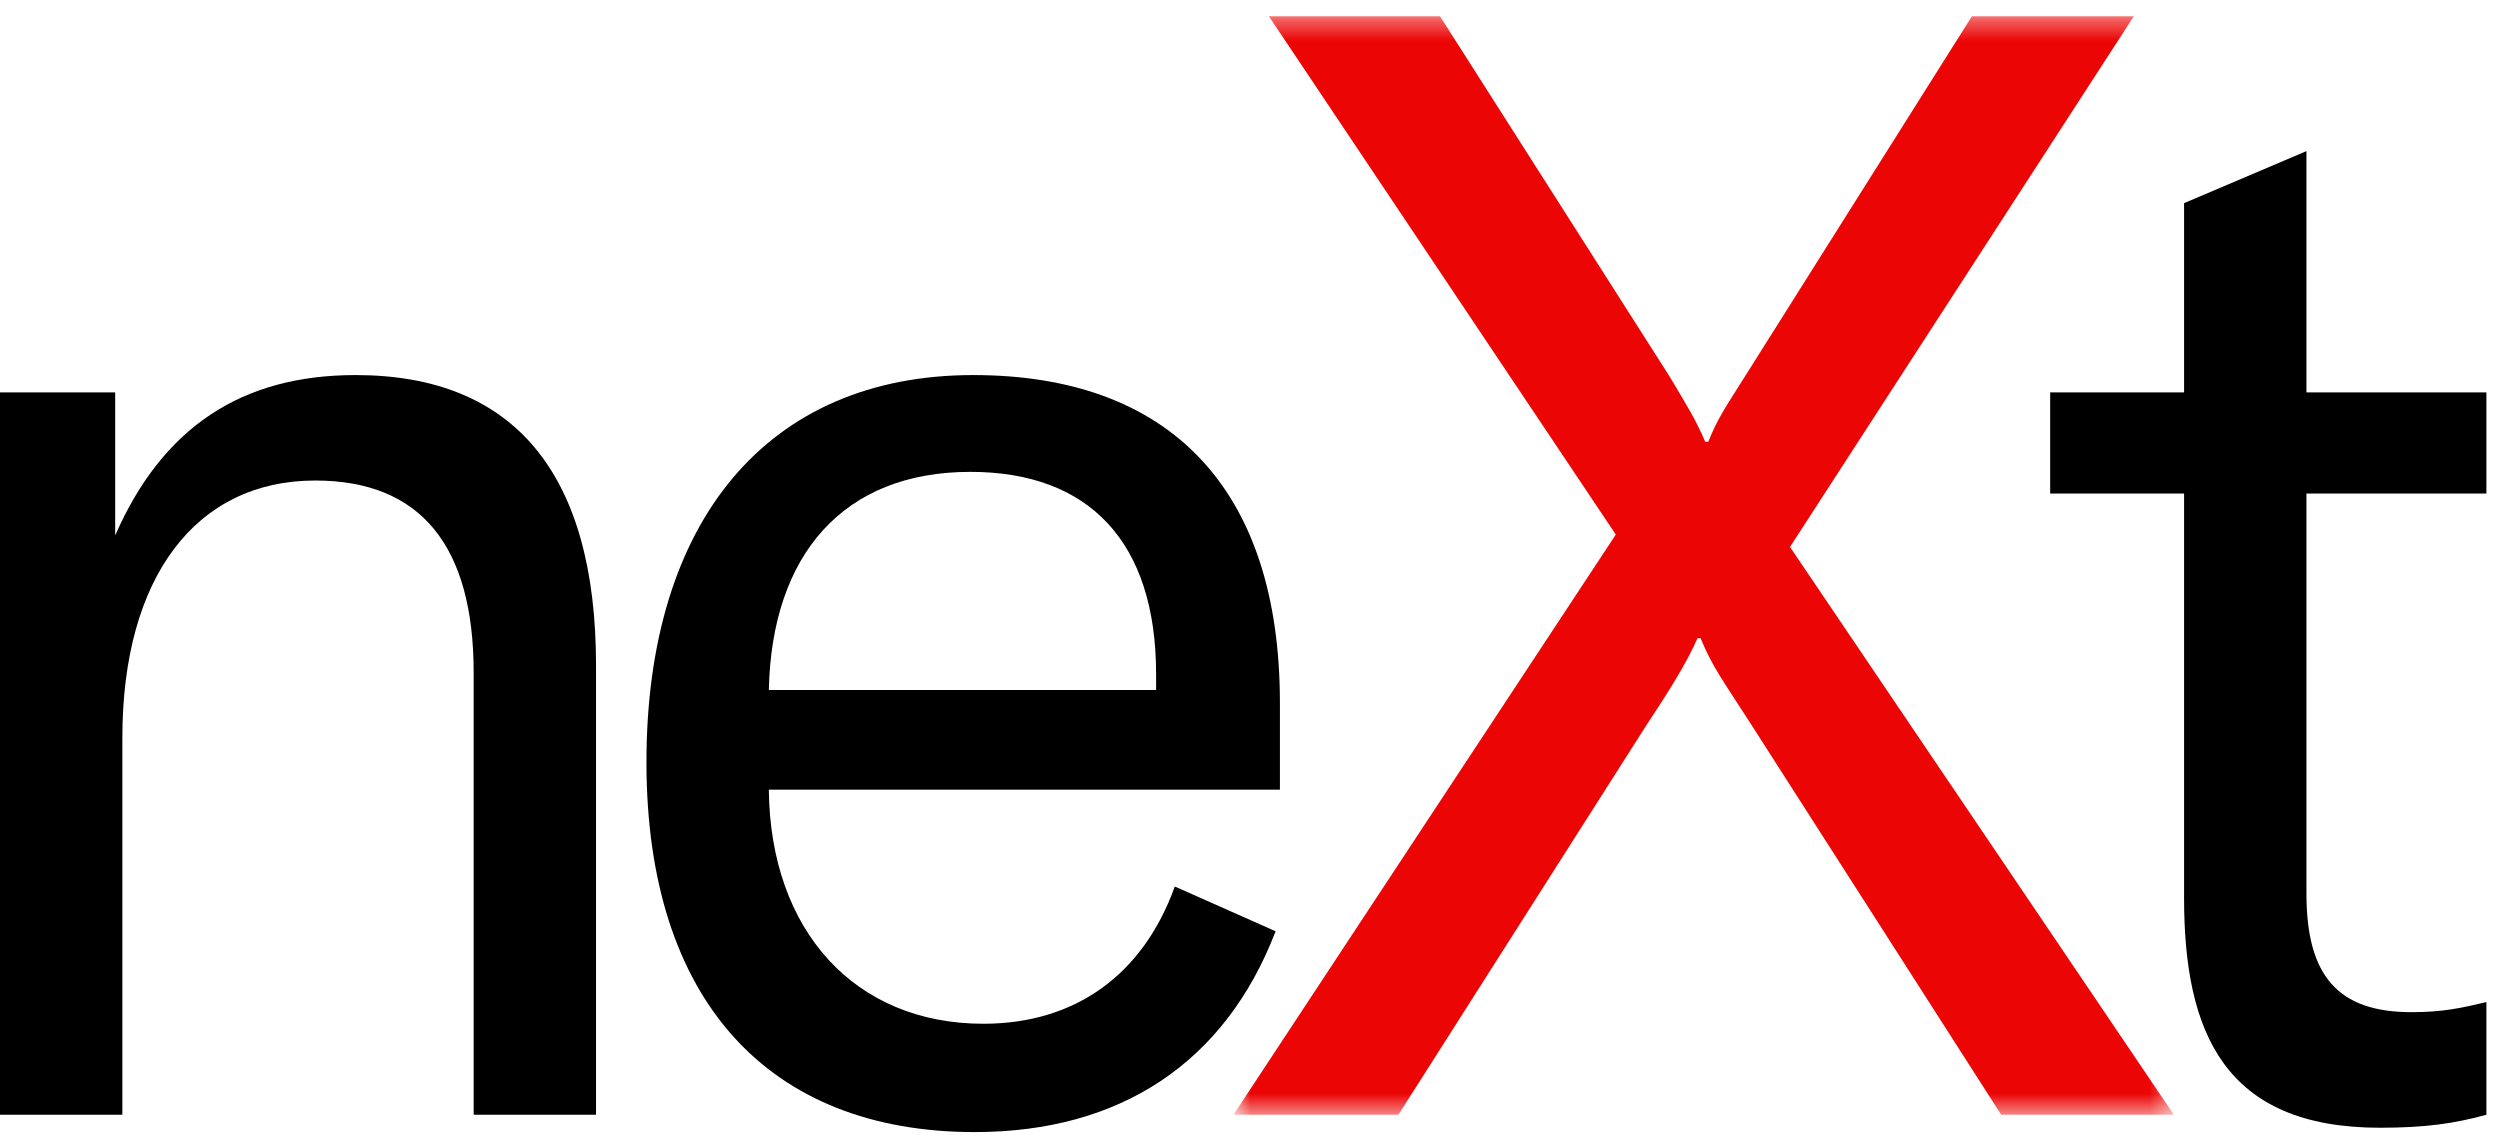
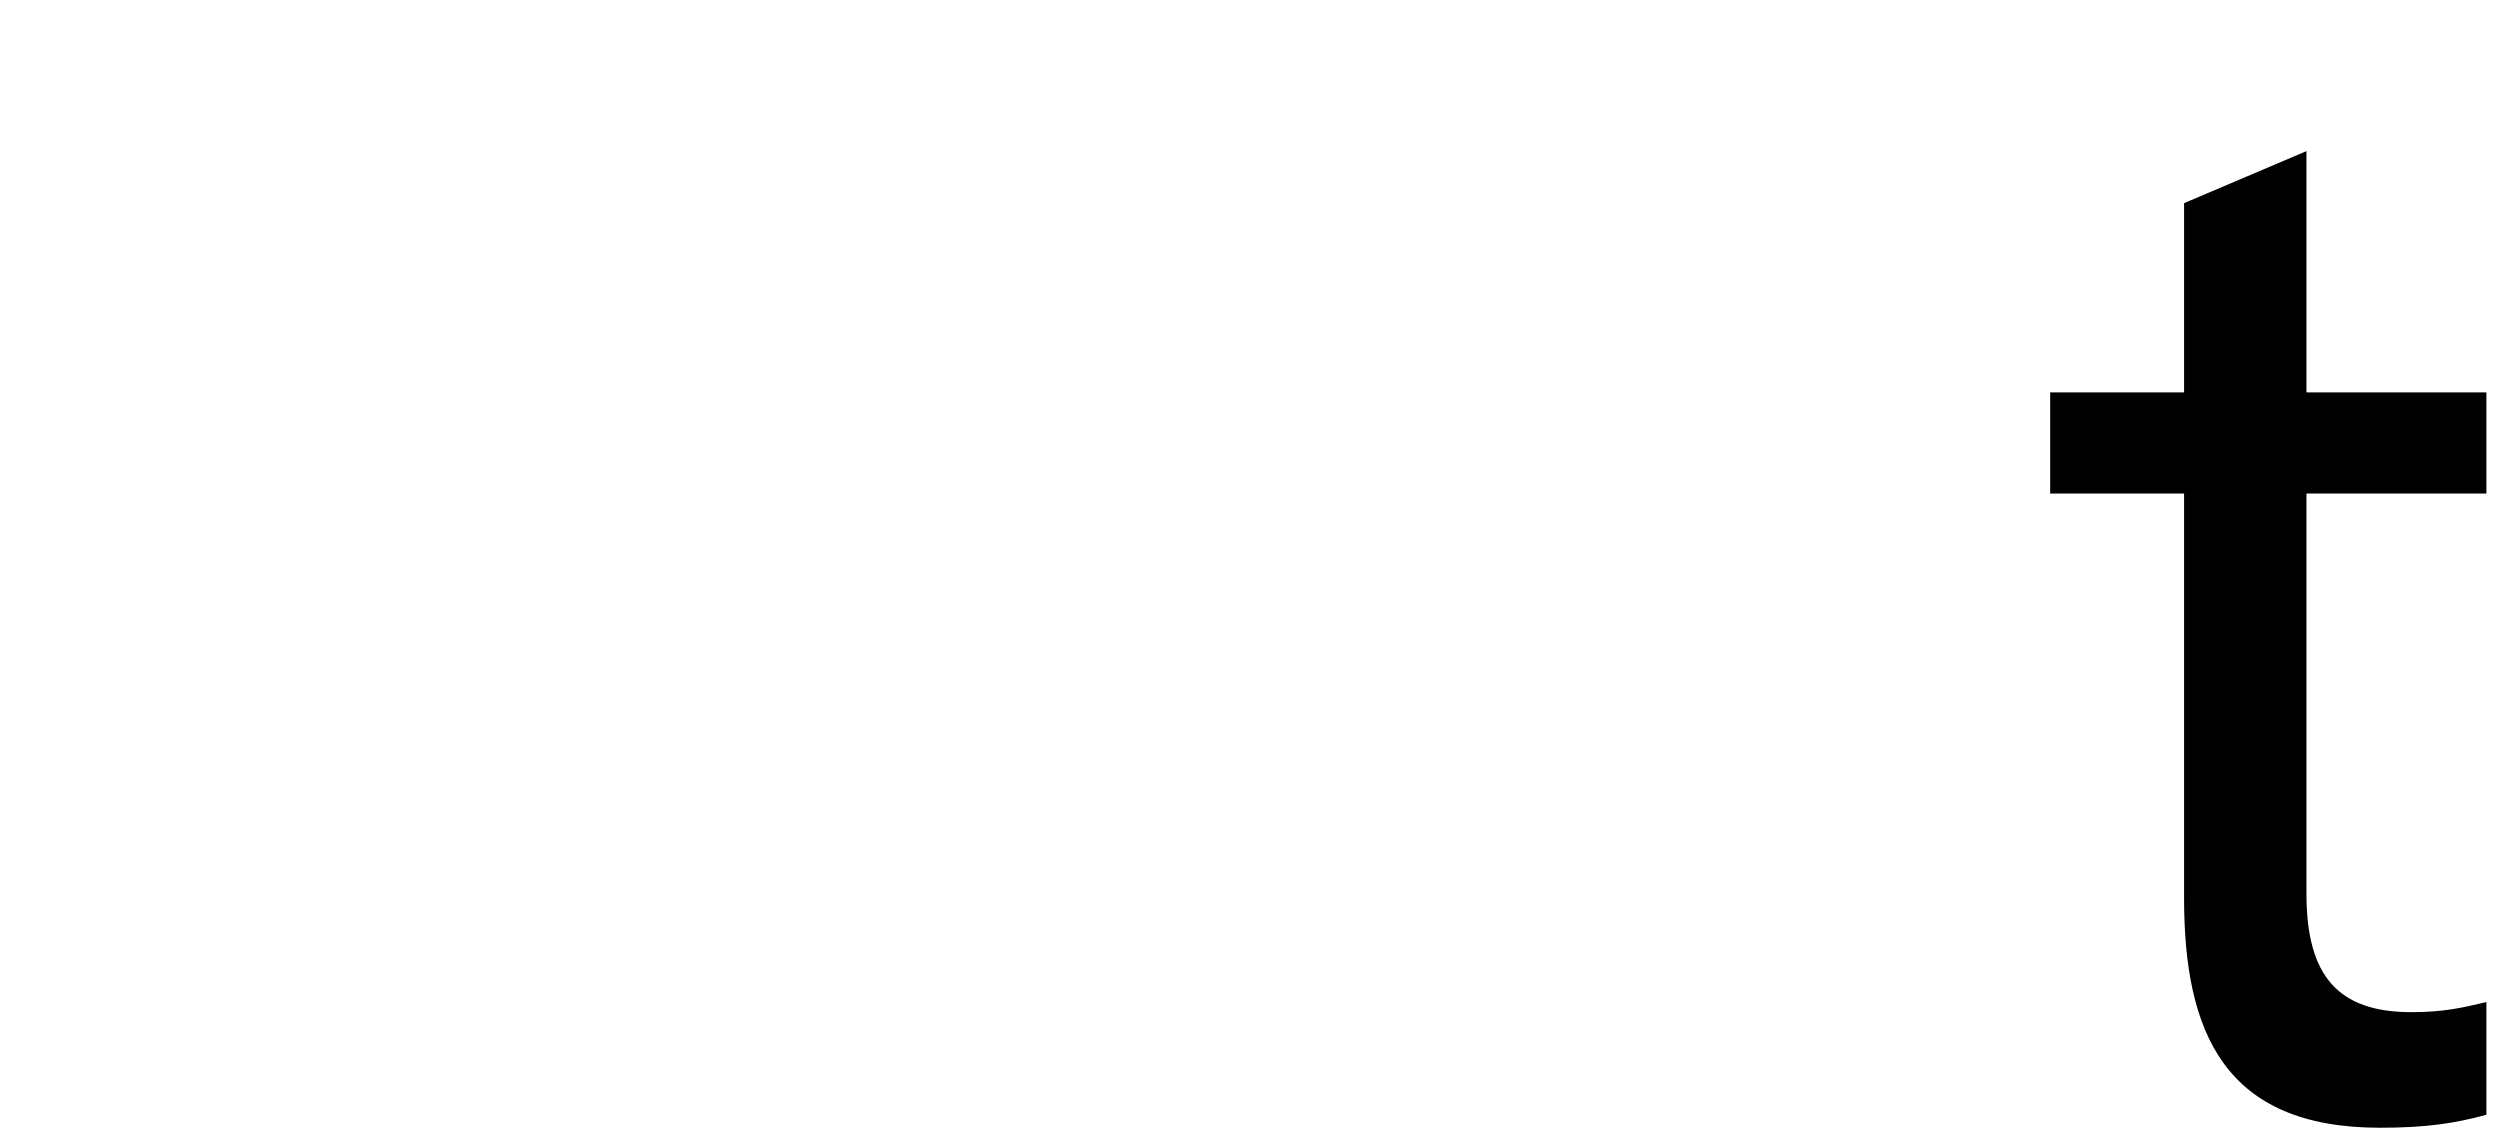
<svg xmlns="http://www.w3.org/2000/svg" xmlns:xlink="http://www.w3.org/1999/xlink" width="114px" height="52px" viewBox="0 0 114 52" version="1.1">
  <title>Logo@1x</title>
  <defs>
    <filter id="filter-1">
      <feColorMatrix in="SourceGraphic" type="matrix" values="0 0 0 0 0.494 0 0 0 0 0 0 0 0 0 0.627 0 0 0 1 0" />
    </filter>
    <polygon id="path-2" points="0.726 0.377 43.61 0.377 43.61 50.467 0.726 50.467" />
  </defs>
  <g id="Page-1" stroke="none" stroke-width="1" fill="none" fill-rule="evenodd">
    <g id="SEI-UN-PUBLISHER" transform="translate(-954, -2727)">
      <g id="Logo" transform="translate(954, 2727)" filter="url(#filter-1)">
        <g id="Page-1">
-           <path d="M0,17.893 L5.252,17.893 L5.252,24.415 C7.418,19.474 11.029,17.103 16.215,17.103 C23.437,17.103 27.179,21.583 27.179,30.345 L27.179,50.833 L21.599,50.833 L21.599,30.674 C21.599,24.876 19.17,21.912 14.377,21.912 C8.928,21.912 5.58,26.326 5.58,33.638 L5.58,50.833 L0,50.833 L0,17.893 Z" id="Fill-1" fill="#000000" />
-           <path d="M52.718,30.739 C52.718,24.679 49.633,21.517 44.25,21.517 C38.472,21.517 35.19,25.272 35.059,31.464 L52.718,31.464 L52.718,30.739 Z M58.364,36.01 L35.059,36.01 C35.124,42.466 38.997,46.683 44.84,46.683 C49.041,46.683 52.127,44.442 53.571,40.424 L58.167,42.466 C55.869,48.461 51.077,51.623 44.447,51.623 C35.059,51.623 29.478,45.628 29.478,34.758 C29.478,23.756 34.993,17.103 44.381,17.103 C53.243,17.103 58.364,22.176 58.364,32.057 L58.364,36.01 Z" id="Fill-3" fill="#000000" />
          <path d="M93.488,17.893 L99.594,17.893 L99.594,9.263 L105.174,6.891 L105.174,17.893 L113.38,17.893 L113.38,22.505 L105.174,22.505 L105.174,40.753 C105.174,44.509 106.618,46.155 109.966,46.155 C111.411,46.155 112.264,45.958 113.38,45.694 L113.38,50.833 C111.936,51.228 110.622,51.425 108.522,51.425 C101.432,51.425 99.594,47.078 99.594,40.951 L99.594,22.505 L93.488,22.505 L93.488,17.893 Z" id="Fill-5" fill="#000000" />
          <g id="Group-9" transform="translate(55.519, 0.366)">
            <mask id="mask-3" fill="white">
              <use xlink:href="#path-2" />
            </mask>
            <g id="Clip-8" />
-             <path d="M18.161,24.01 L2.342,0.376 L10.146,0.376 L20.622,16.814 C21.465,18.226 21.816,18.79 22.238,19.778 L22.379,19.778 C22.801,18.719 23.152,18.226 23.996,16.885 L34.4,0.376 L41.783,0.376 L26.105,24.575 L43.61,50.467 L35.736,50.467 L24.347,32.689 C22.942,30.502 22.589,30.078 22.027,28.737 L21.887,28.737 C21.394,29.866 20.551,31.207 19.567,32.689 L8.248,50.467 L0.726,50.467 L18.161,24.01 Z" id="Fill-7" fill="#EC0505" mask="url(#mask-3)" />
          </g>
        </g>
      </g>
    </g>
  </g>
</svg>